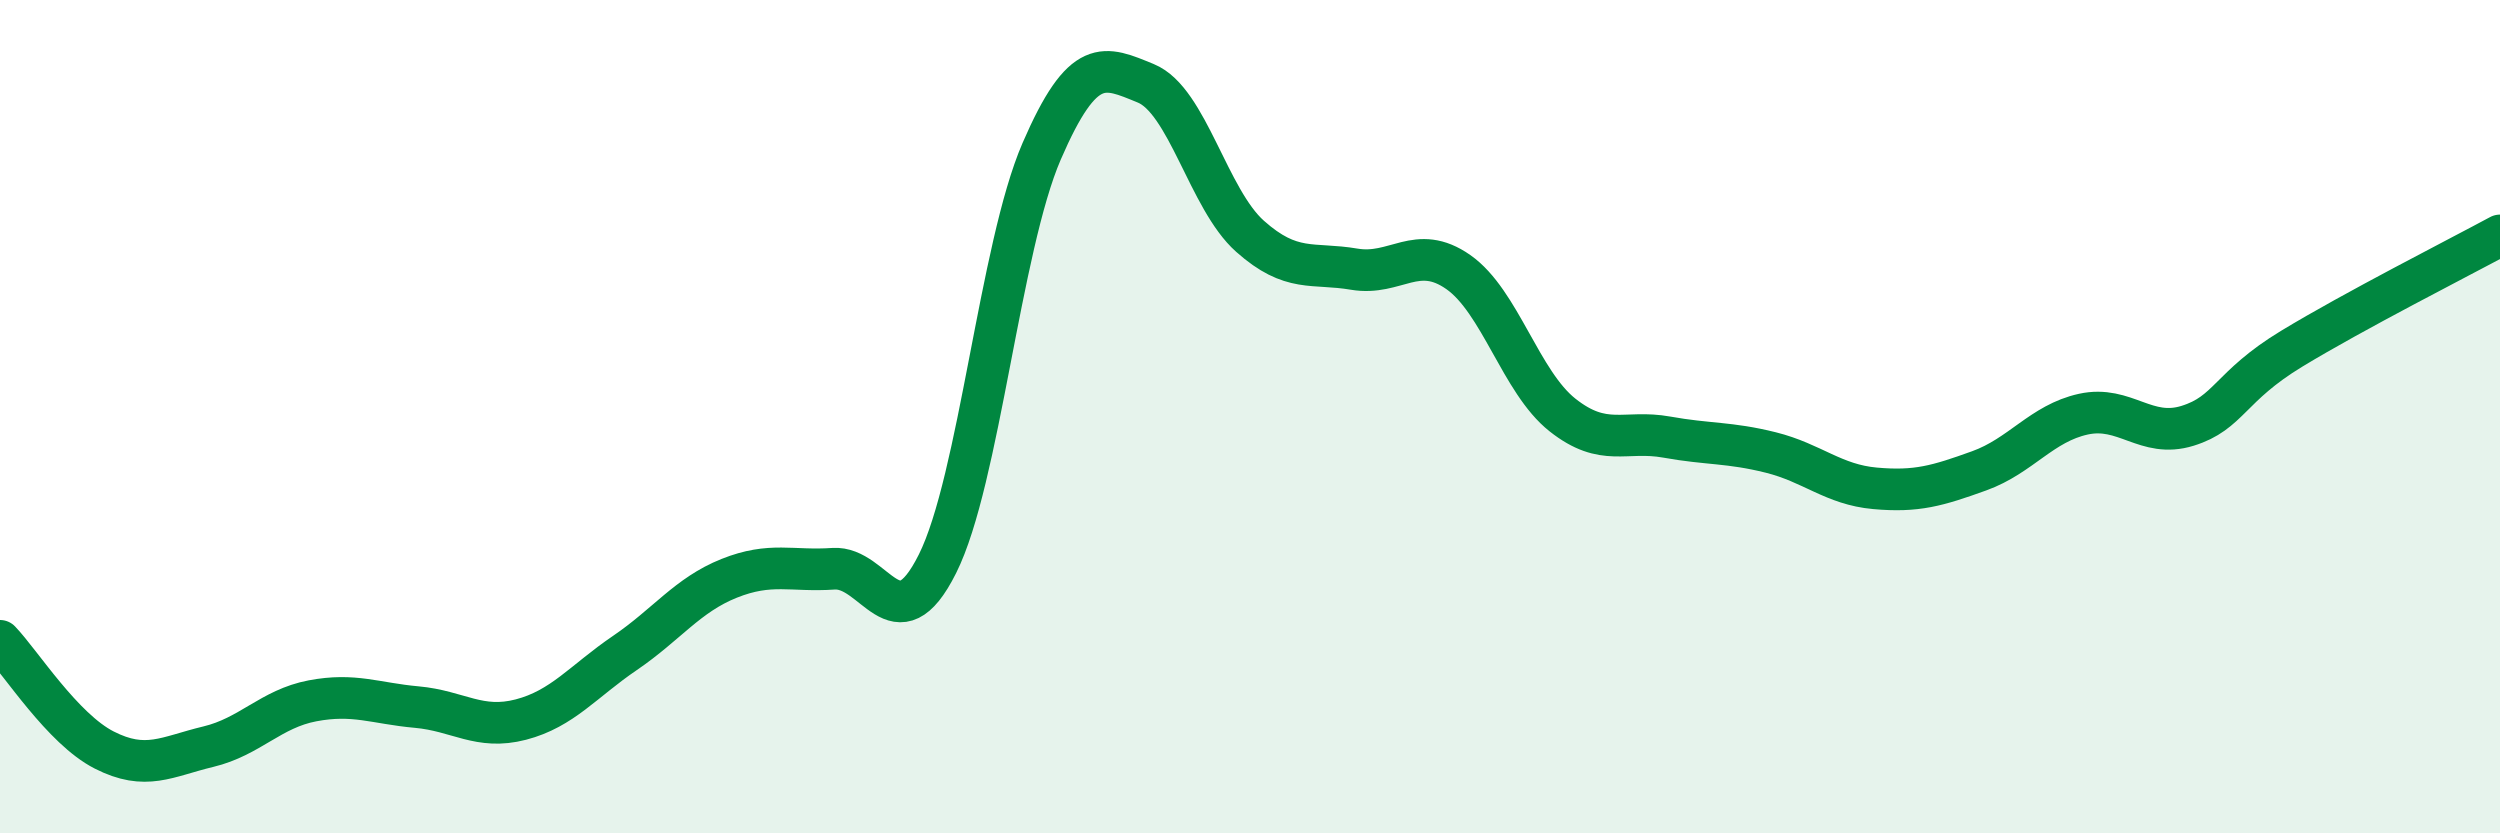
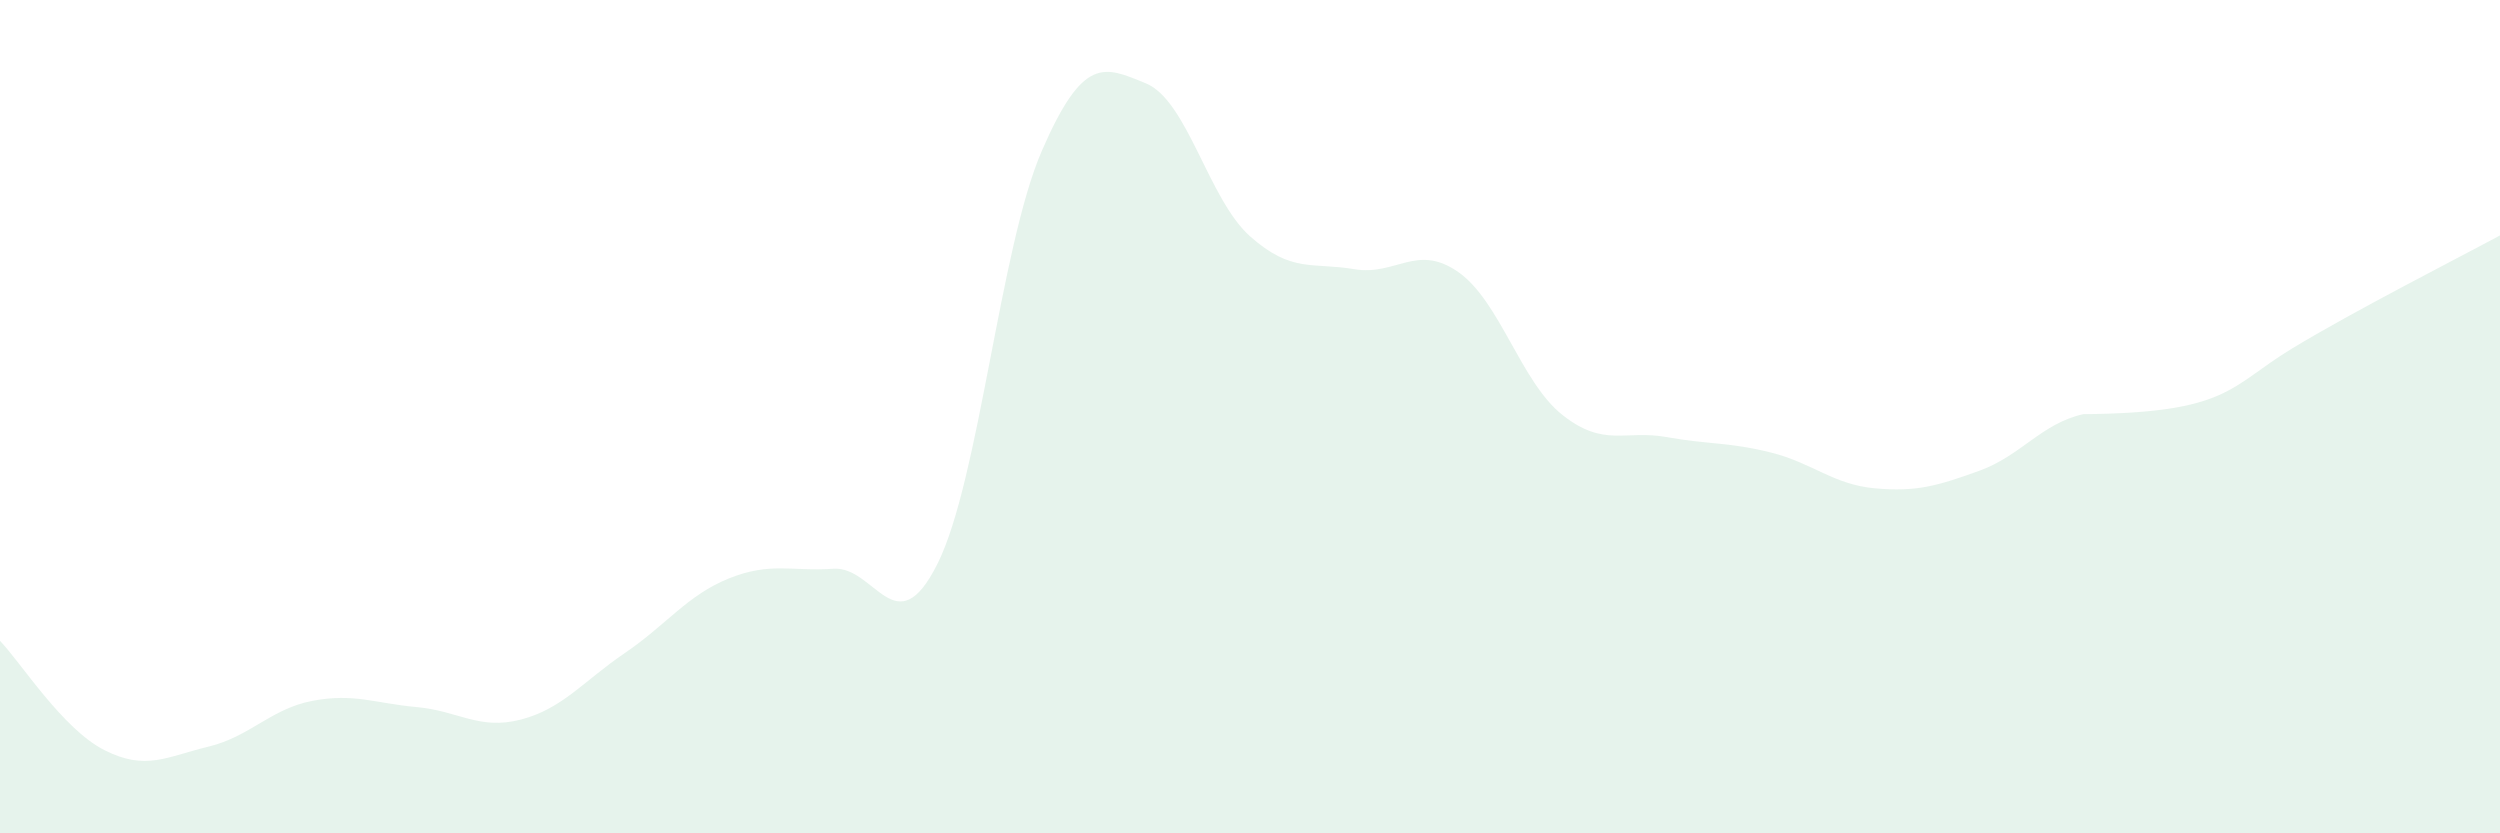
<svg xmlns="http://www.w3.org/2000/svg" width="60" height="20" viewBox="0 0 60 20">
-   <path d="M 0,15.38 C 0.5,15.9 1.5,17.49 2.5,18 C 3.5,18.51 4,18.16 5,17.92 C 6,17.68 6.5,17.01 7.5,16.82 C 8.5,16.63 9,16.88 10,16.97 C 11,17.06 11.5,17.53 12.5,17.27 C 13.5,17.01 14,16.35 15,15.67 C 16,14.99 16.5,14.28 17.5,13.88 C 18.5,13.48 19,13.72 20,13.65 C 21,13.58 21.5,15.53 22.5,13.53 C 23.5,11.53 24,5.94 25,3.63 C 26,1.32 26.5,1.59 27.5,2 C 28.5,2.41 29,4.78 30,5.67 C 31,6.56 31.5,6.29 32.5,6.46 C 33.5,6.63 34,5.83 35,6.53 C 36,7.23 36.5,9.17 37.5,9.96 C 38.5,10.75 39,10.31 40,10.49 C 41,10.67 41.5,10.61 42.5,10.86 C 43.5,11.11 44,11.63 45,11.72 C 46,11.81 46.5,11.66 47.5,11.3 C 48.5,10.94 49,10.16 50,9.94 C 51,9.72 51.5,10.53 52.5,10.22 C 53.5,9.91 53.5,9.28 55,8.37 C 56.5,7.46 59,6.19 60,5.65L60 20L0 20Z" fill="#008740" opacity="0.1" stroke-linecap="round" stroke-linejoin="round" />
-   <path d="M 0,15.38 C 0.5,15.9 1.5,17.49 2.5,18 C 3.5,18.51 4,18.16 5,17.92 C 6,17.68 6.5,17.01 7.5,16.82 C 8.5,16.63 9,16.88 10,16.97 C 11,17.06 11.5,17.53 12.5,17.27 C 13.5,17.01 14,16.35 15,15.67 C 16,14.99 16.5,14.28 17.5,13.88 C 18.5,13.48 19,13.72 20,13.65 C 21,13.58 21.5,15.53 22.5,13.53 C 23.5,11.53 24,5.94 25,3.63 C 26,1.32 26.5,1.59 27.5,2 C 28.5,2.41 29,4.78 30,5.67 C 31,6.56 31.5,6.29 32.5,6.46 C 33.5,6.63 34,5.83 35,6.53 C 36,7.23 36.5,9.17 37.5,9.96 C 38.5,10.75 39,10.31 40,10.49 C 41,10.67 41.5,10.61 42.5,10.86 C 43.5,11.11 44,11.63 45,11.72 C 46,11.81 46.5,11.66 47.5,11.3 C 48.5,10.94 49,10.16 50,9.94 C 51,9.72 51.5,10.53 52.5,10.22 C 53.5,9.91 53.5,9.28 55,8.37 C 56.5,7.46 59,6.19 60,5.65" stroke="#008740" stroke-width="1" fill="none" stroke-linecap="round" stroke-linejoin="round" />
+   <path d="M 0,15.38 C 0.5,15.9 1.5,17.49 2.5,18 C 3.5,18.51 4,18.16 5,17.92 C 6,17.68 6.5,17.01 7.5,16.82 C 8.5,16.63 9,16.88 10,16.97 C 11,17.06 11.5,17.53 12.5,17.27 C 13.5,17.01 14,16.35 15,15.67 C 16,14.99 16.5,14.28 17.5,13.88 C 18.5,13.48 19,13.72 20,13.65 C 21,13.58 21.5,15.53 22.5,13.53 C 23.5,11.53 24,5.94 25,3.63 C 26,1.32 26.5,1.59 27.5,2 C 28.5,2.41 29,4.78 30,5.67 C 31,6.56 31.5,6.29 32.5,6.46 C 33.5,6.63 34,5.83 35,6.53 C 36,7.23 36.5,9.17 37.5,9.96 C 38.5,10.75 39,10.31 40,10.49 C 41,10.67 41.5,10.61 42.5,10.86 C 43.5,11.11 44,11.63 45,11.72 C 46,11.81 46.5,11.66 47.5,11.3 C 48.5,10.94 49,10.16 50,9.94 C 53.5,9.91 53.5,9.28 55,8.37 C 56.5,7.46 59,6.19 60,5.65L60 20L0 20Z" fill="#008740" opacity="0.1" stroke-linecap="round" stroke-linejoin="round" />
</svg>